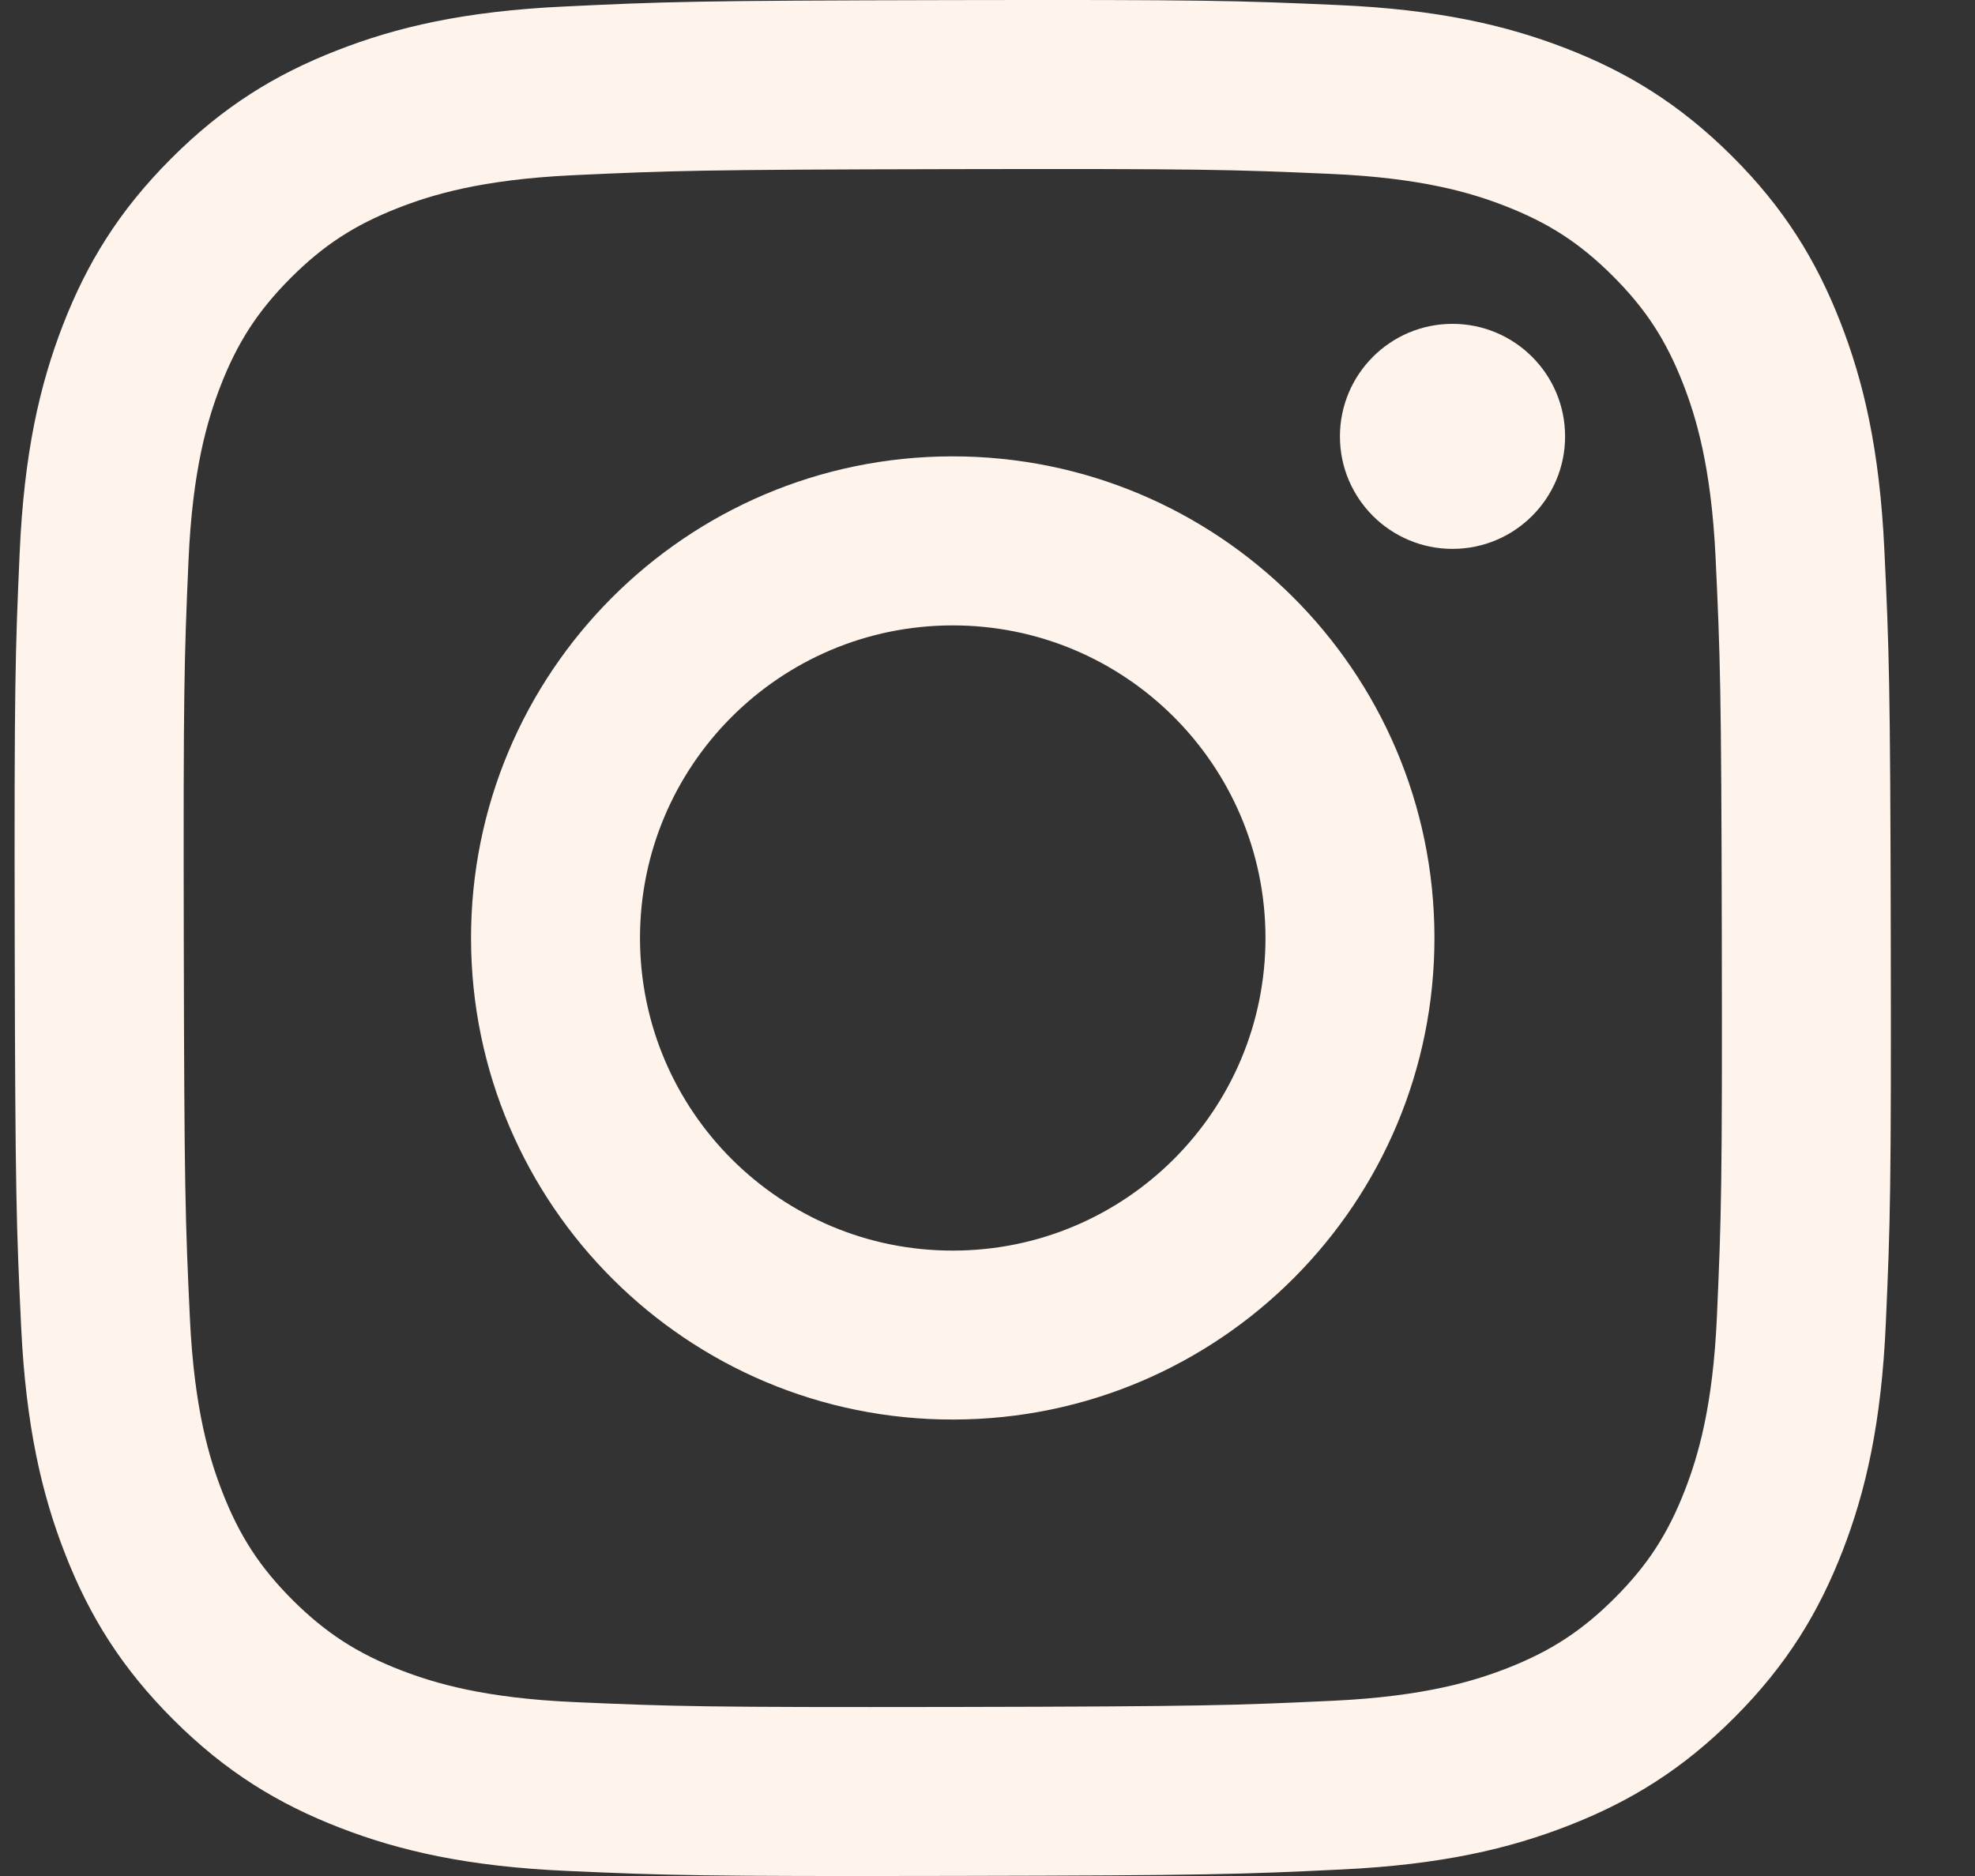
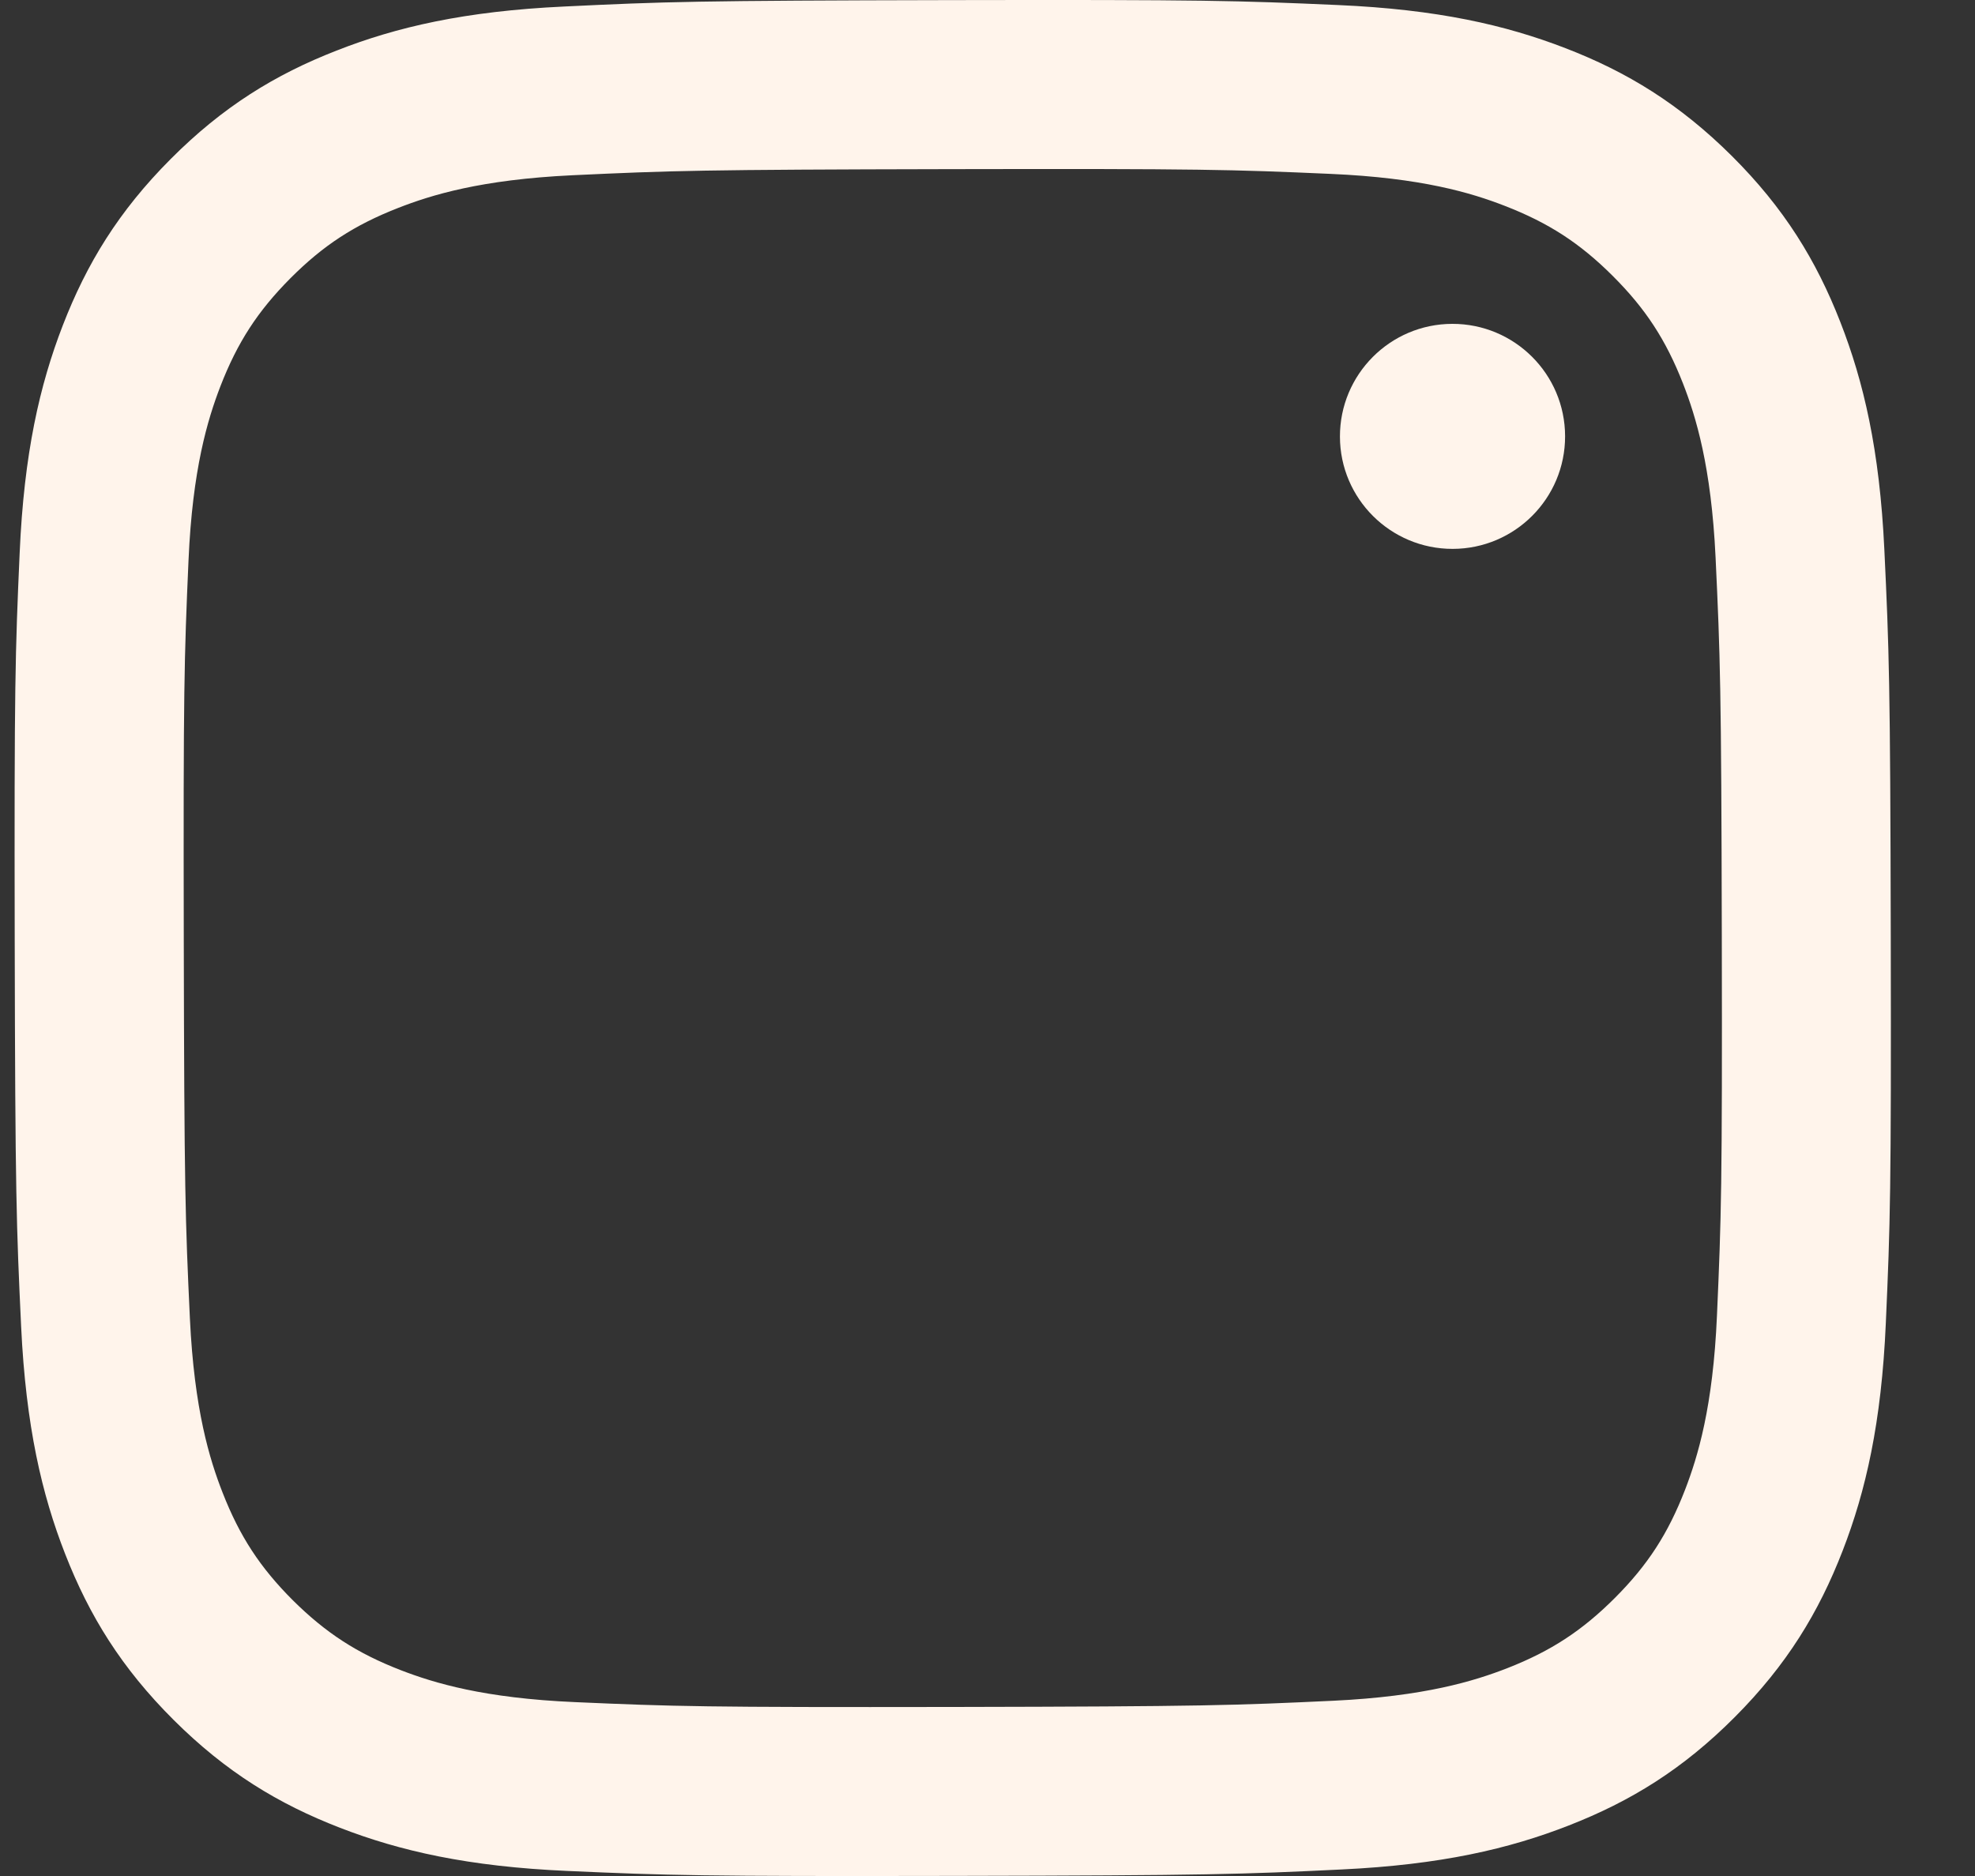
<svg xmlns="http://www.w3.org/2000/svg" width="20" height="19" viewBox="0 0 20 19" fill="none">
  <rect x="0" y="0" width="20" height="19" fill="#333333" stroke="none" />
  <path d="M14.711 5.559C14.082 5.56 13.57 5.051 13.569 4.422C13.568 3.793 14.077 3.281 14.707 3.28C15.336 3.279 15.848 3.788 15.849 4.418C15.85 5.047 15.34 5.558 14.711 5.559Z" fill="#FFF4EB" />
-   <path fill-rule="evenodd" clip-rule="evenodd" d="M9.657 14.377C6.964 14.383 4.776 12.203 4.77 9.509C4.765 6.816 6.945 4.627 9.638 4.622C12.333 4.617 14.521 6.797 14.526 9.49C14.531 12.185 12.351 14.372 9.657 14.377ZM9.642 6.334C7.894 6.337 6.478 7.757 6.481 9.506C6.485 11.255 7.906 12.67 9.654 12.666C11.403 12.663 12.818 11.243 12.815 9.494C12.811 7.745 11.39 6.33 9.642 6.334Z" fill="#FFF4EB" />
  <path fill-rule="evenodd" clip-rule="evenodd" d="M3.409 0.512C4.012 0.275 4.703 0.113 5.714 0.066C6.727 0.017 7.05 0.006 9.63 0.001C12.21 -0.004 12.533 0.006 13.547 0.051C14.558 0.095 15.248 0.254 15.853 0.488C16.478 0.729 17.009 1.054 17.538 1.58C18.067 2.107 18.392 2.636 18.636 3.261C18.872 3.865 19.034 4.554 19.082 5.566C19.13 6.579 19.142 6.902 19.147 9.482C19.152 12.061 19.142 12.385 19.097 13.399C19.053 14.409 18.894 15.101 18.66 15.705C18.418 16.33 18.095 16.861 17.568 17.39C17.041 17.919 16.512 18.244 15.887 18.488C15.284 18.724 14.594 18.886 13.583 18.934C12.57 18.983 12.246 18.994 9.666 18.999C7.087 19.004 6.763 18.994 5.75 18.949C4.739 18.905 4.048 18.746 3.444 18.512C2.818 18.27 2.288 17.947 1.759 17.42C1.23 16.893 0.904 16.364 0.66 15.739C0.424 15.136 0.262 14.445 0.214 13.435C0.166 12.421 0.154 12.098 0.149 9.518C0.144 6.938 0.154 6.615 0.199 5.602C0.243 4.591 0.402 3.9 0.636 3.295C0.878 2.67 1.201 2.139 1.729 1.61C2.255 1.082 2.785 0.755 3.409 0.512ZM4.06 16.916C4.395 17.045 4.898 17.199 5.824 17.239C6.827 17.283 7.127 17.292 9.663 17.288C12.2 17.283 12.5 17.272 13.502 17.225C14.427 17.181 14.93 17.025 15.264 16.895C15.708 16.721 16.023 16.514 16.355 16.182C16.687 15.849 16.892 15.532 17.064 15.088C17.193 14.753 17.347 14.25 17.387 13.323C17.431 12.322 17.441 12.021 17.436 9.485C17.431 6.949 17.42 6.649 17.373 5.647C17.329 4.721 17.173 4.218 17.043 3.884C16.869 3.44 16.663 3.125 16.33 2.793C15.997 2.461 15.68 2.256 15.236 2.084C14.901 1.954 14.398 1.801 13.472 1.761C12.47 1.717 12.169 1.708 9.633 1.713C7.097 1.718 6.797 1.728 5.795 1.775C4.869 1.819 4.367 1.975 4.032 2.106C3.589 2.279 3.273 2.485 2.941 2.818C2.609 3.152 2.404 3.468 2.232 3.912C2.103 4.247 1.949 4.751 1.909 5.676C1.865 6.678 1.856 6.979 1.861 9.515C1.866 12.051 1.876 12.352 1.923 13.353C1.967 14.279 2.123 14.782 2.254 15.117C2.427 15.56 2.634 15.876 2.966 16.208C3.3 16.539 3.616 16.744 4.06 16.916Z" fill="#FFF4EB" />
</svg>